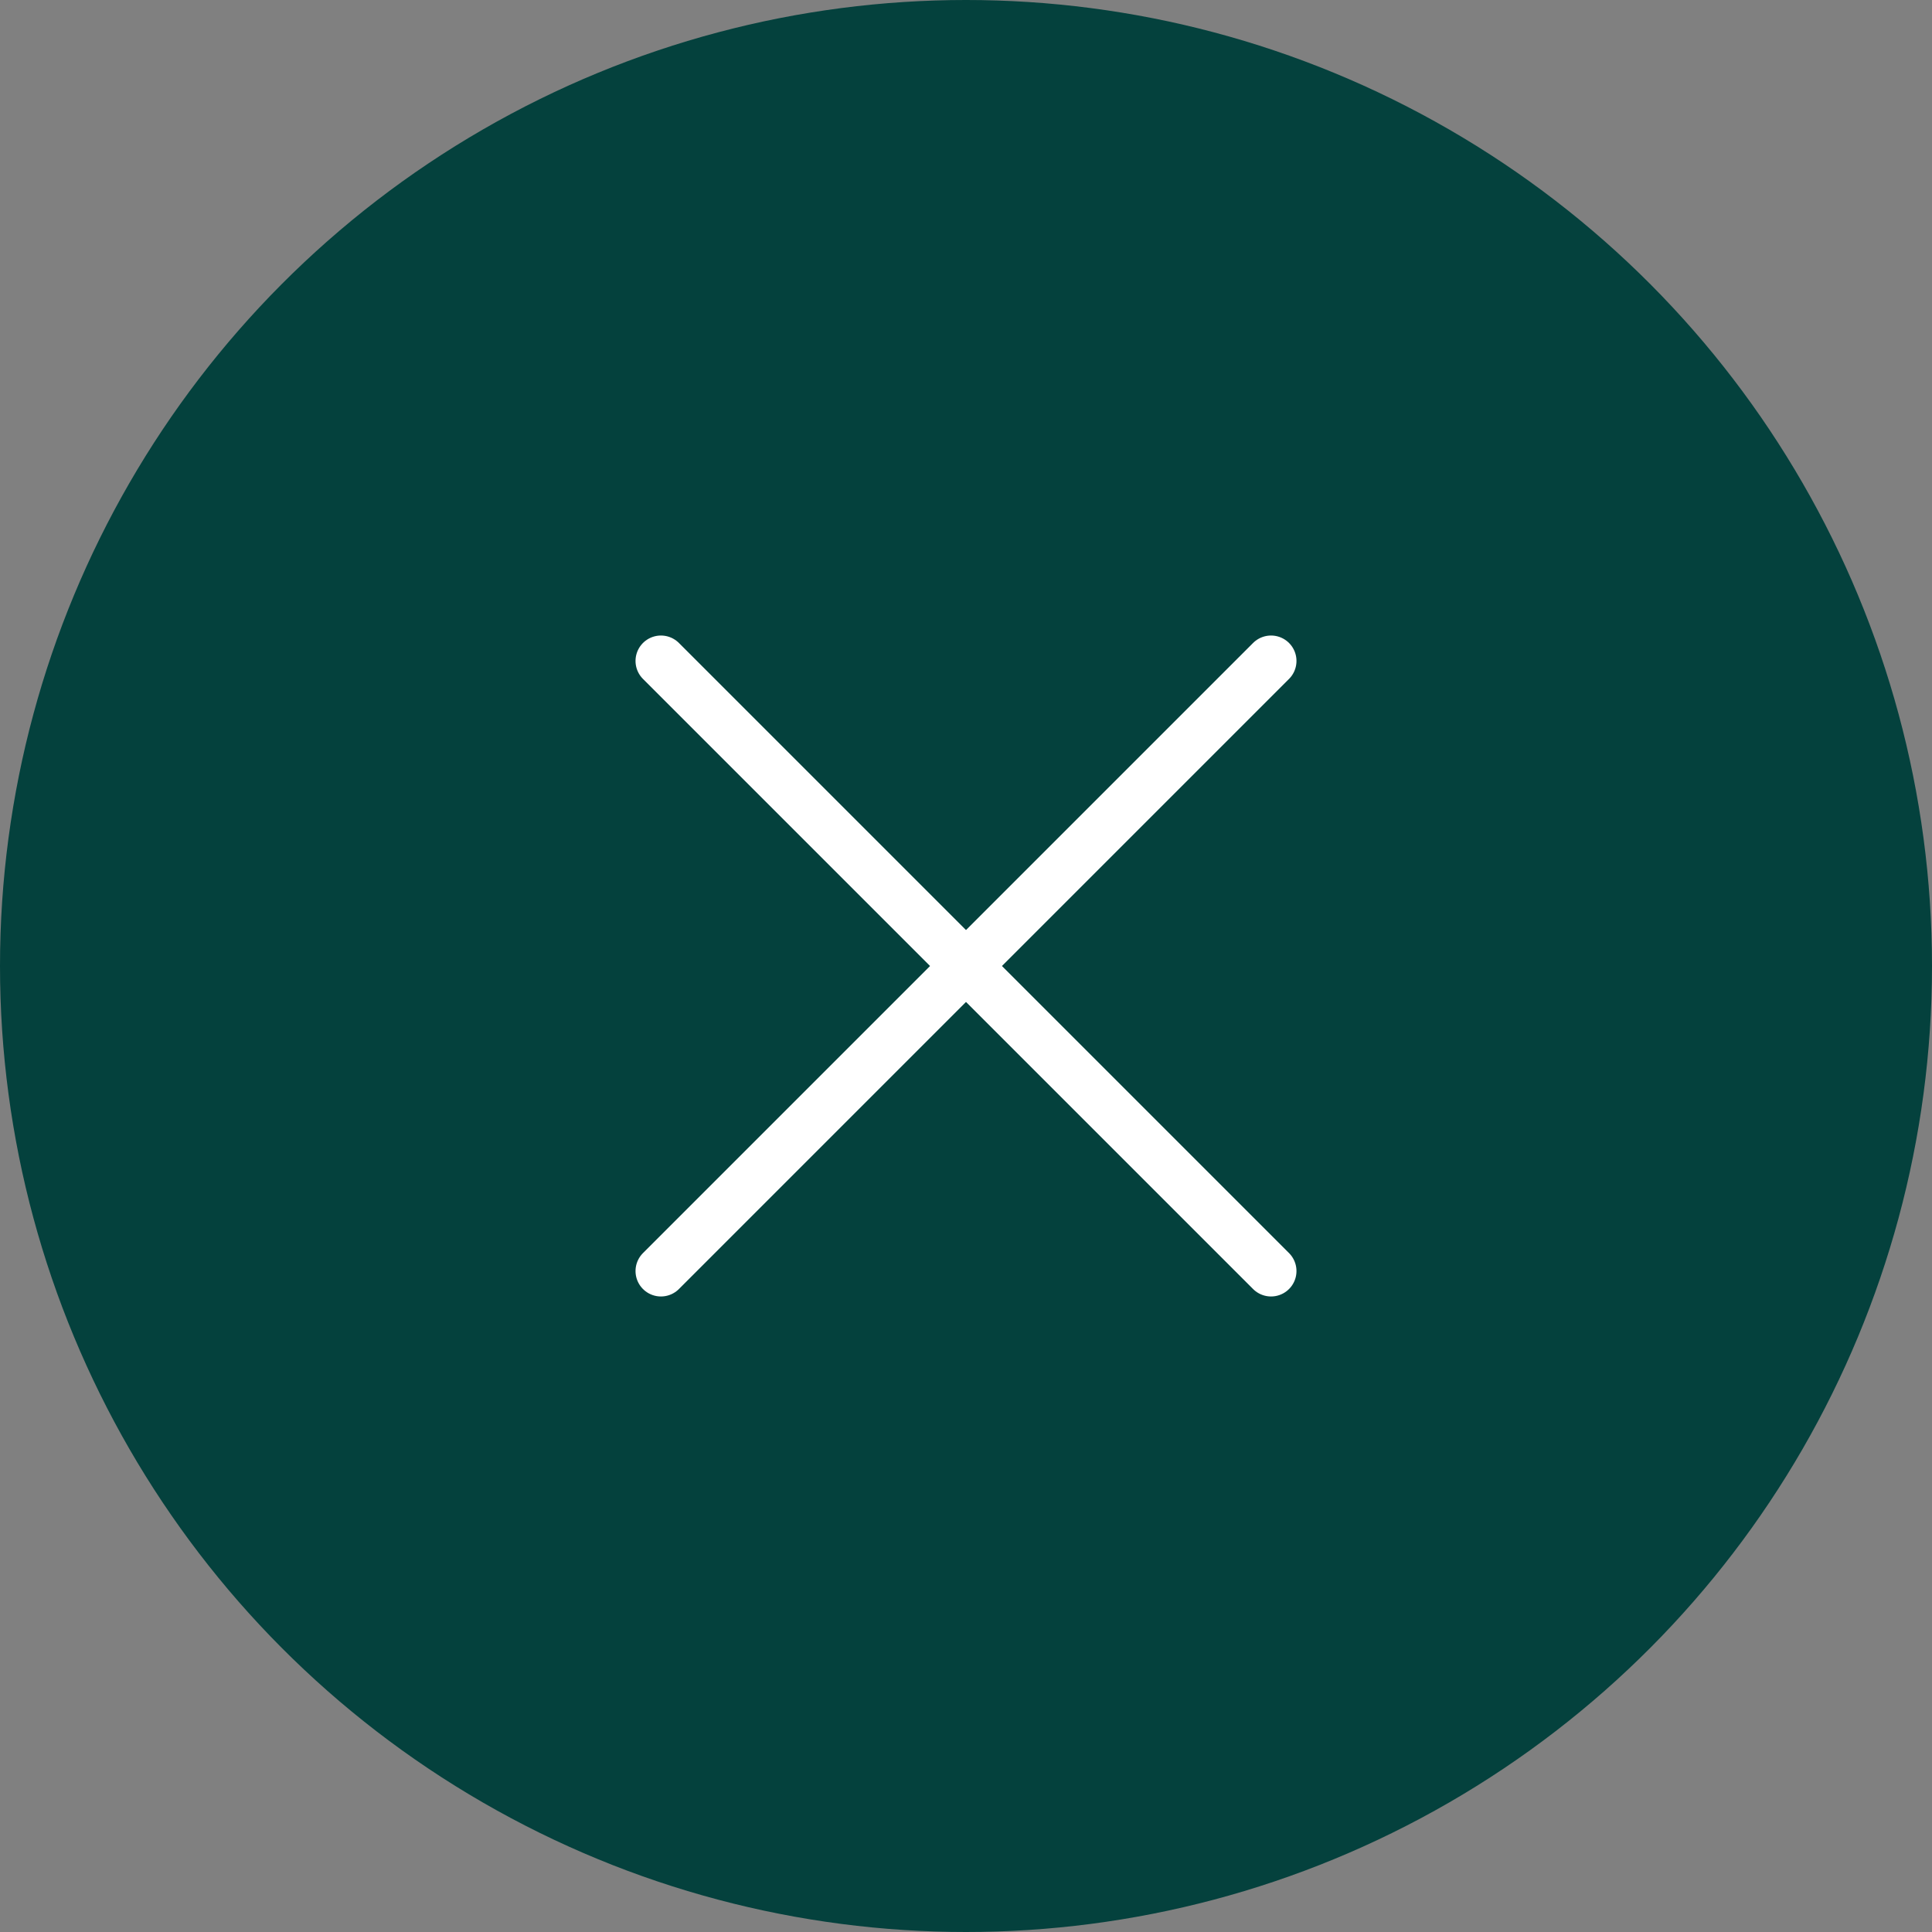
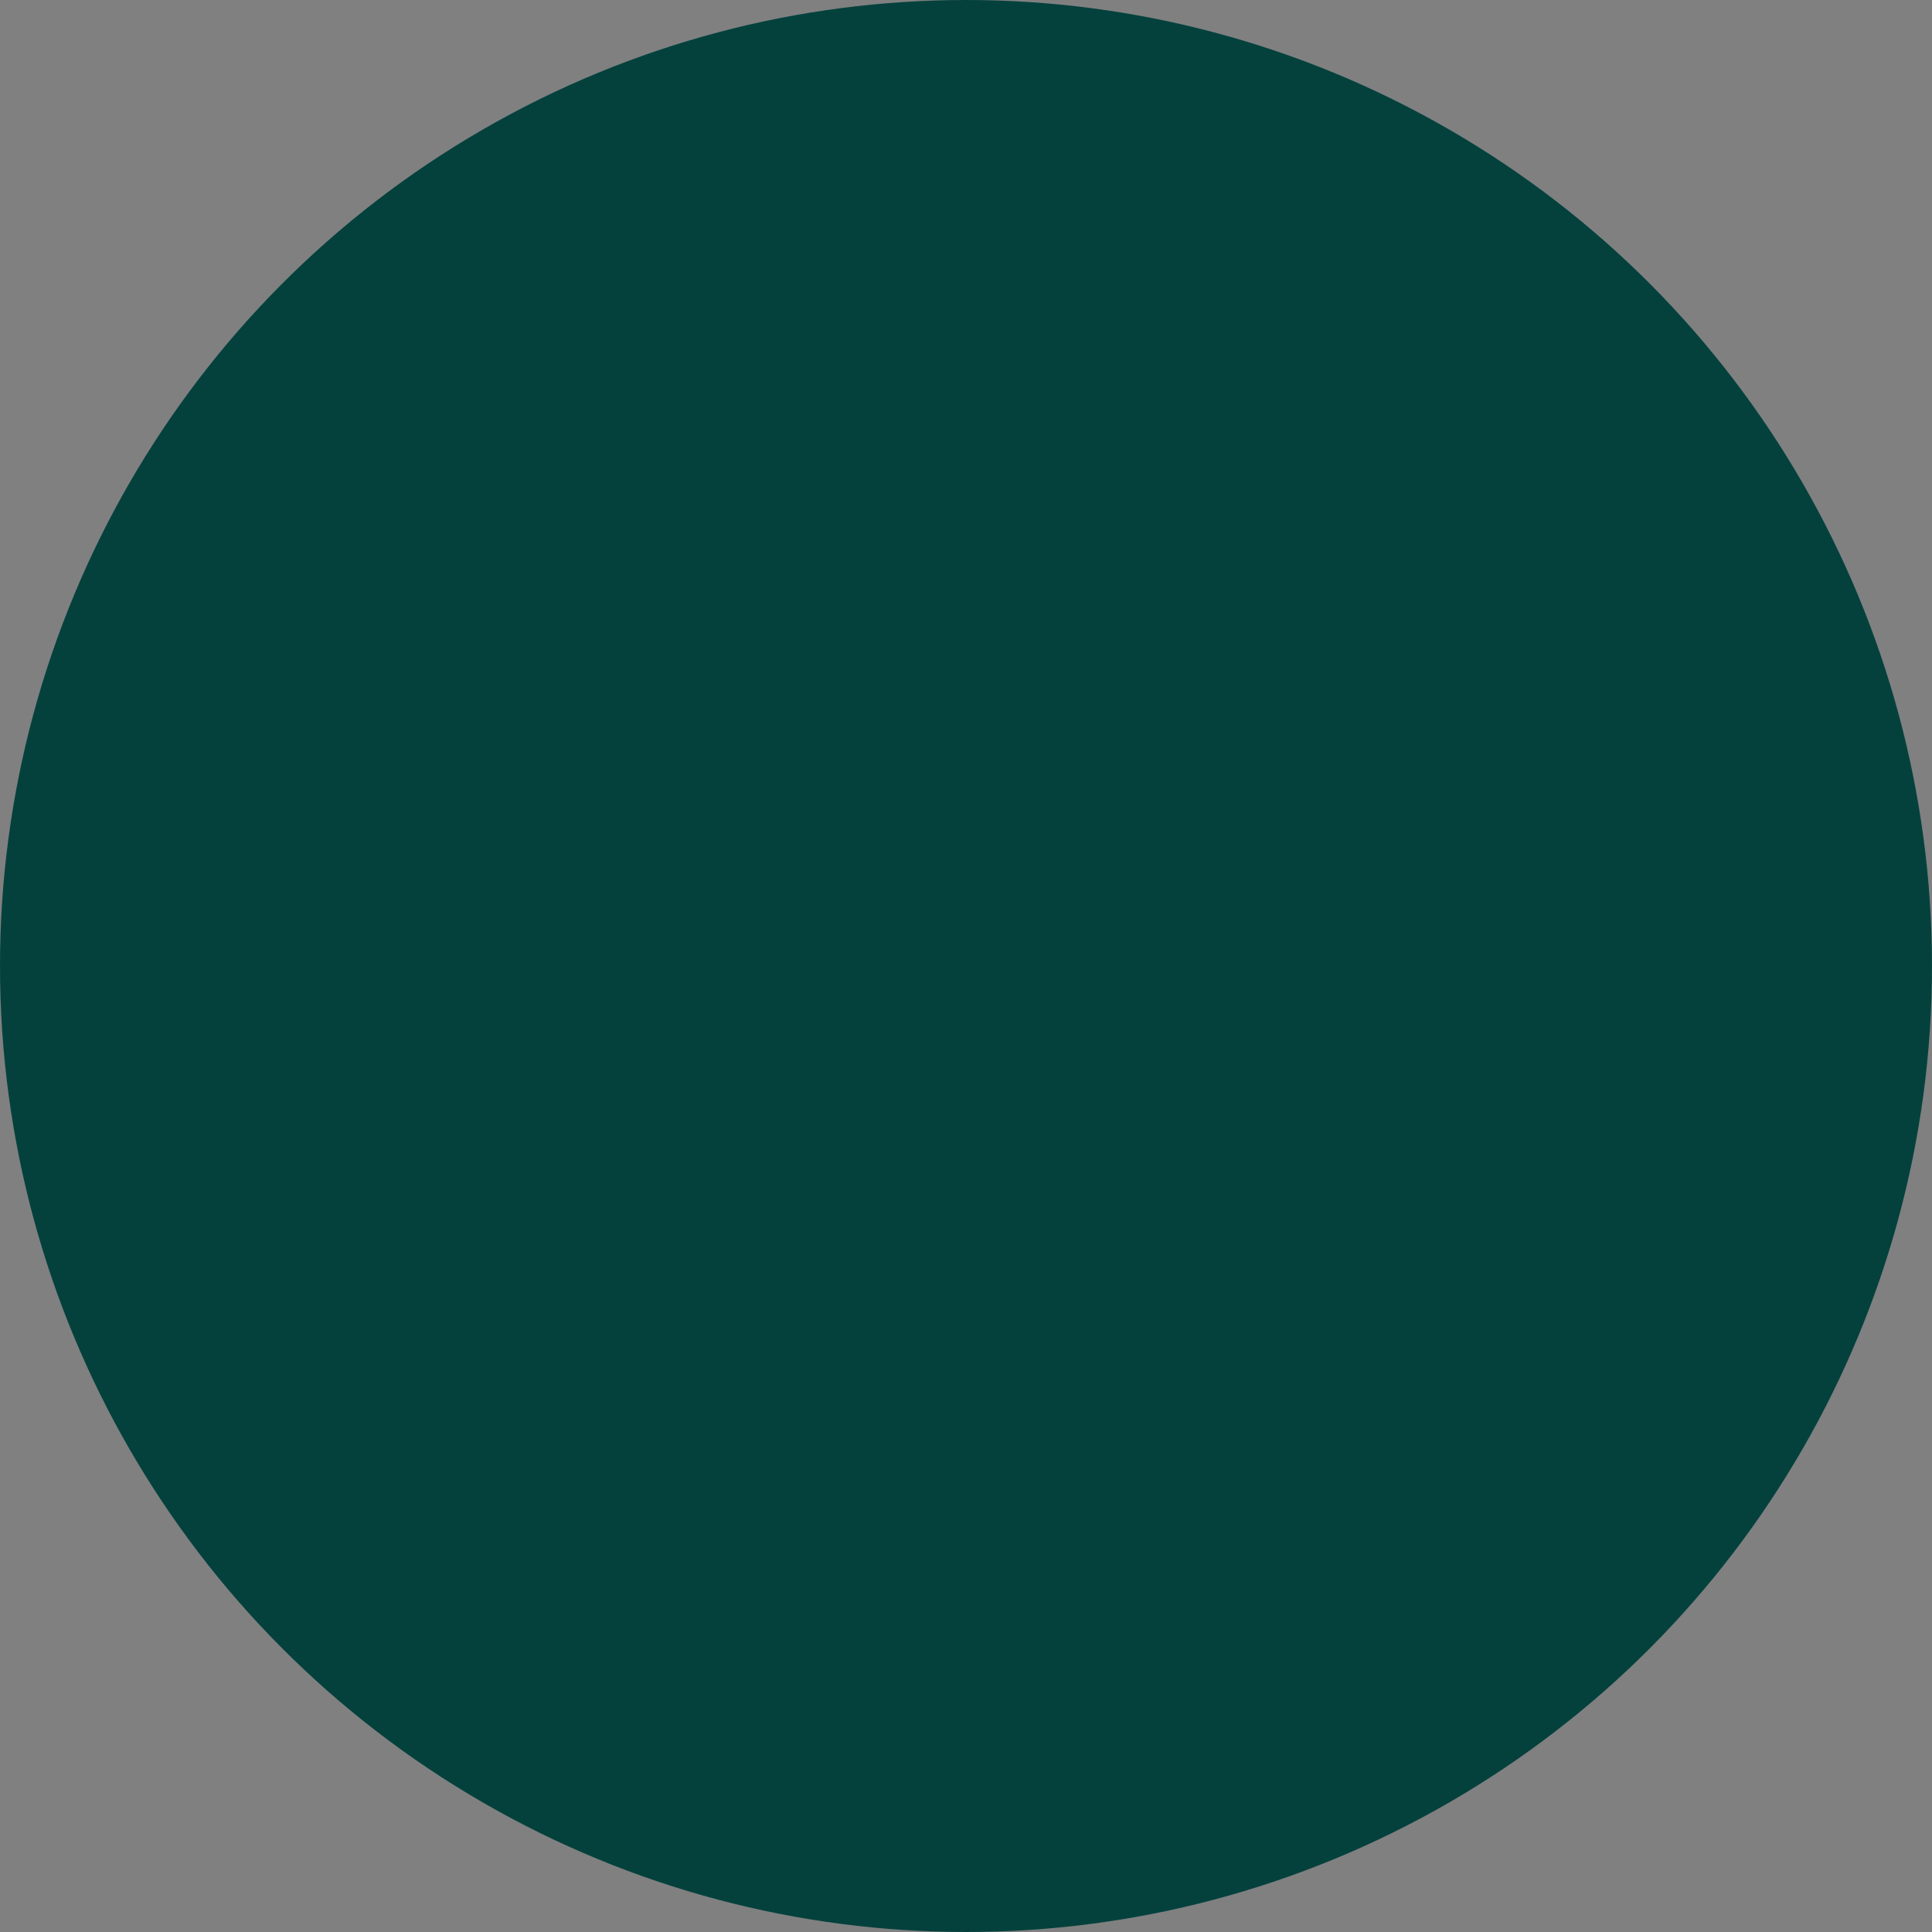
<svg xmlns="http://www.w3.org/2000/svg" id="Layer_1" version="1.1" viewBox="0 0 38 38">
  <rect x="0" y="0" width="38" height="38" fill="#808080" stroke="none" />
  <circle cx="19" cy="19" r="19" fill="#04413d" />
-   <path d="M25,13l-12,12M13,13l12,12" fill="none" stroke="#fff" stroke-linecap="round" stroke-linejoin="round" />
</svg>